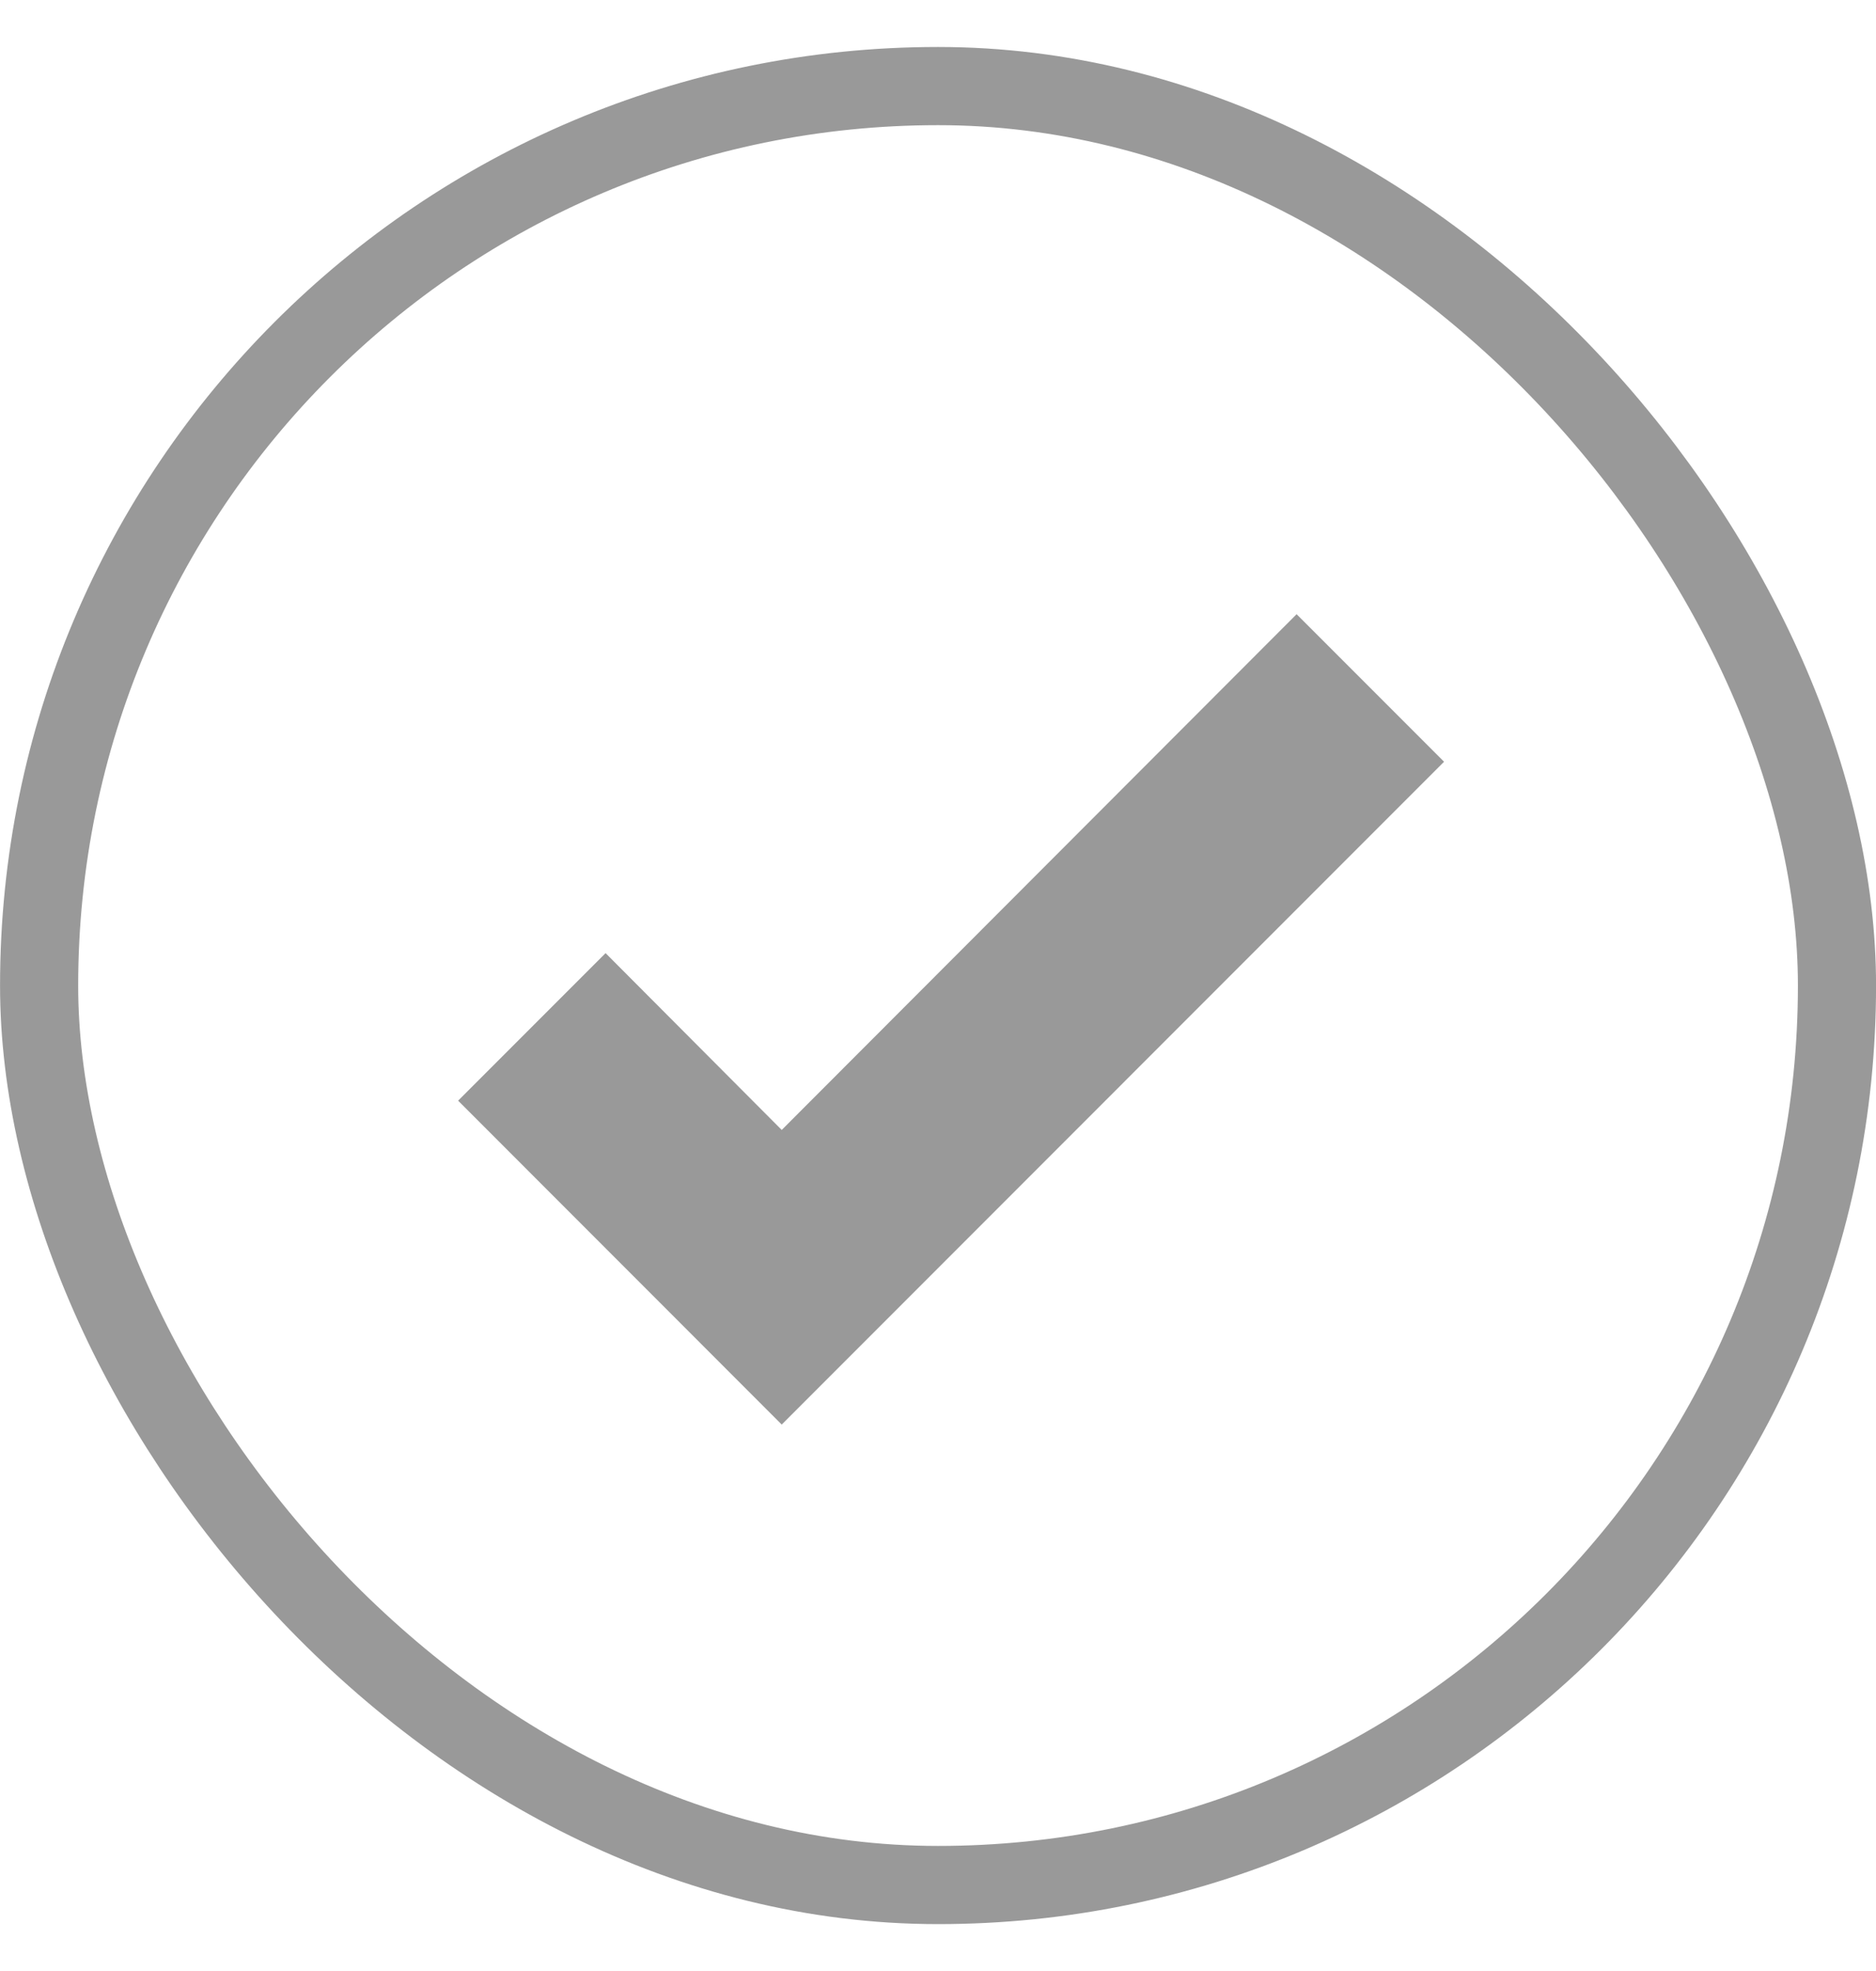
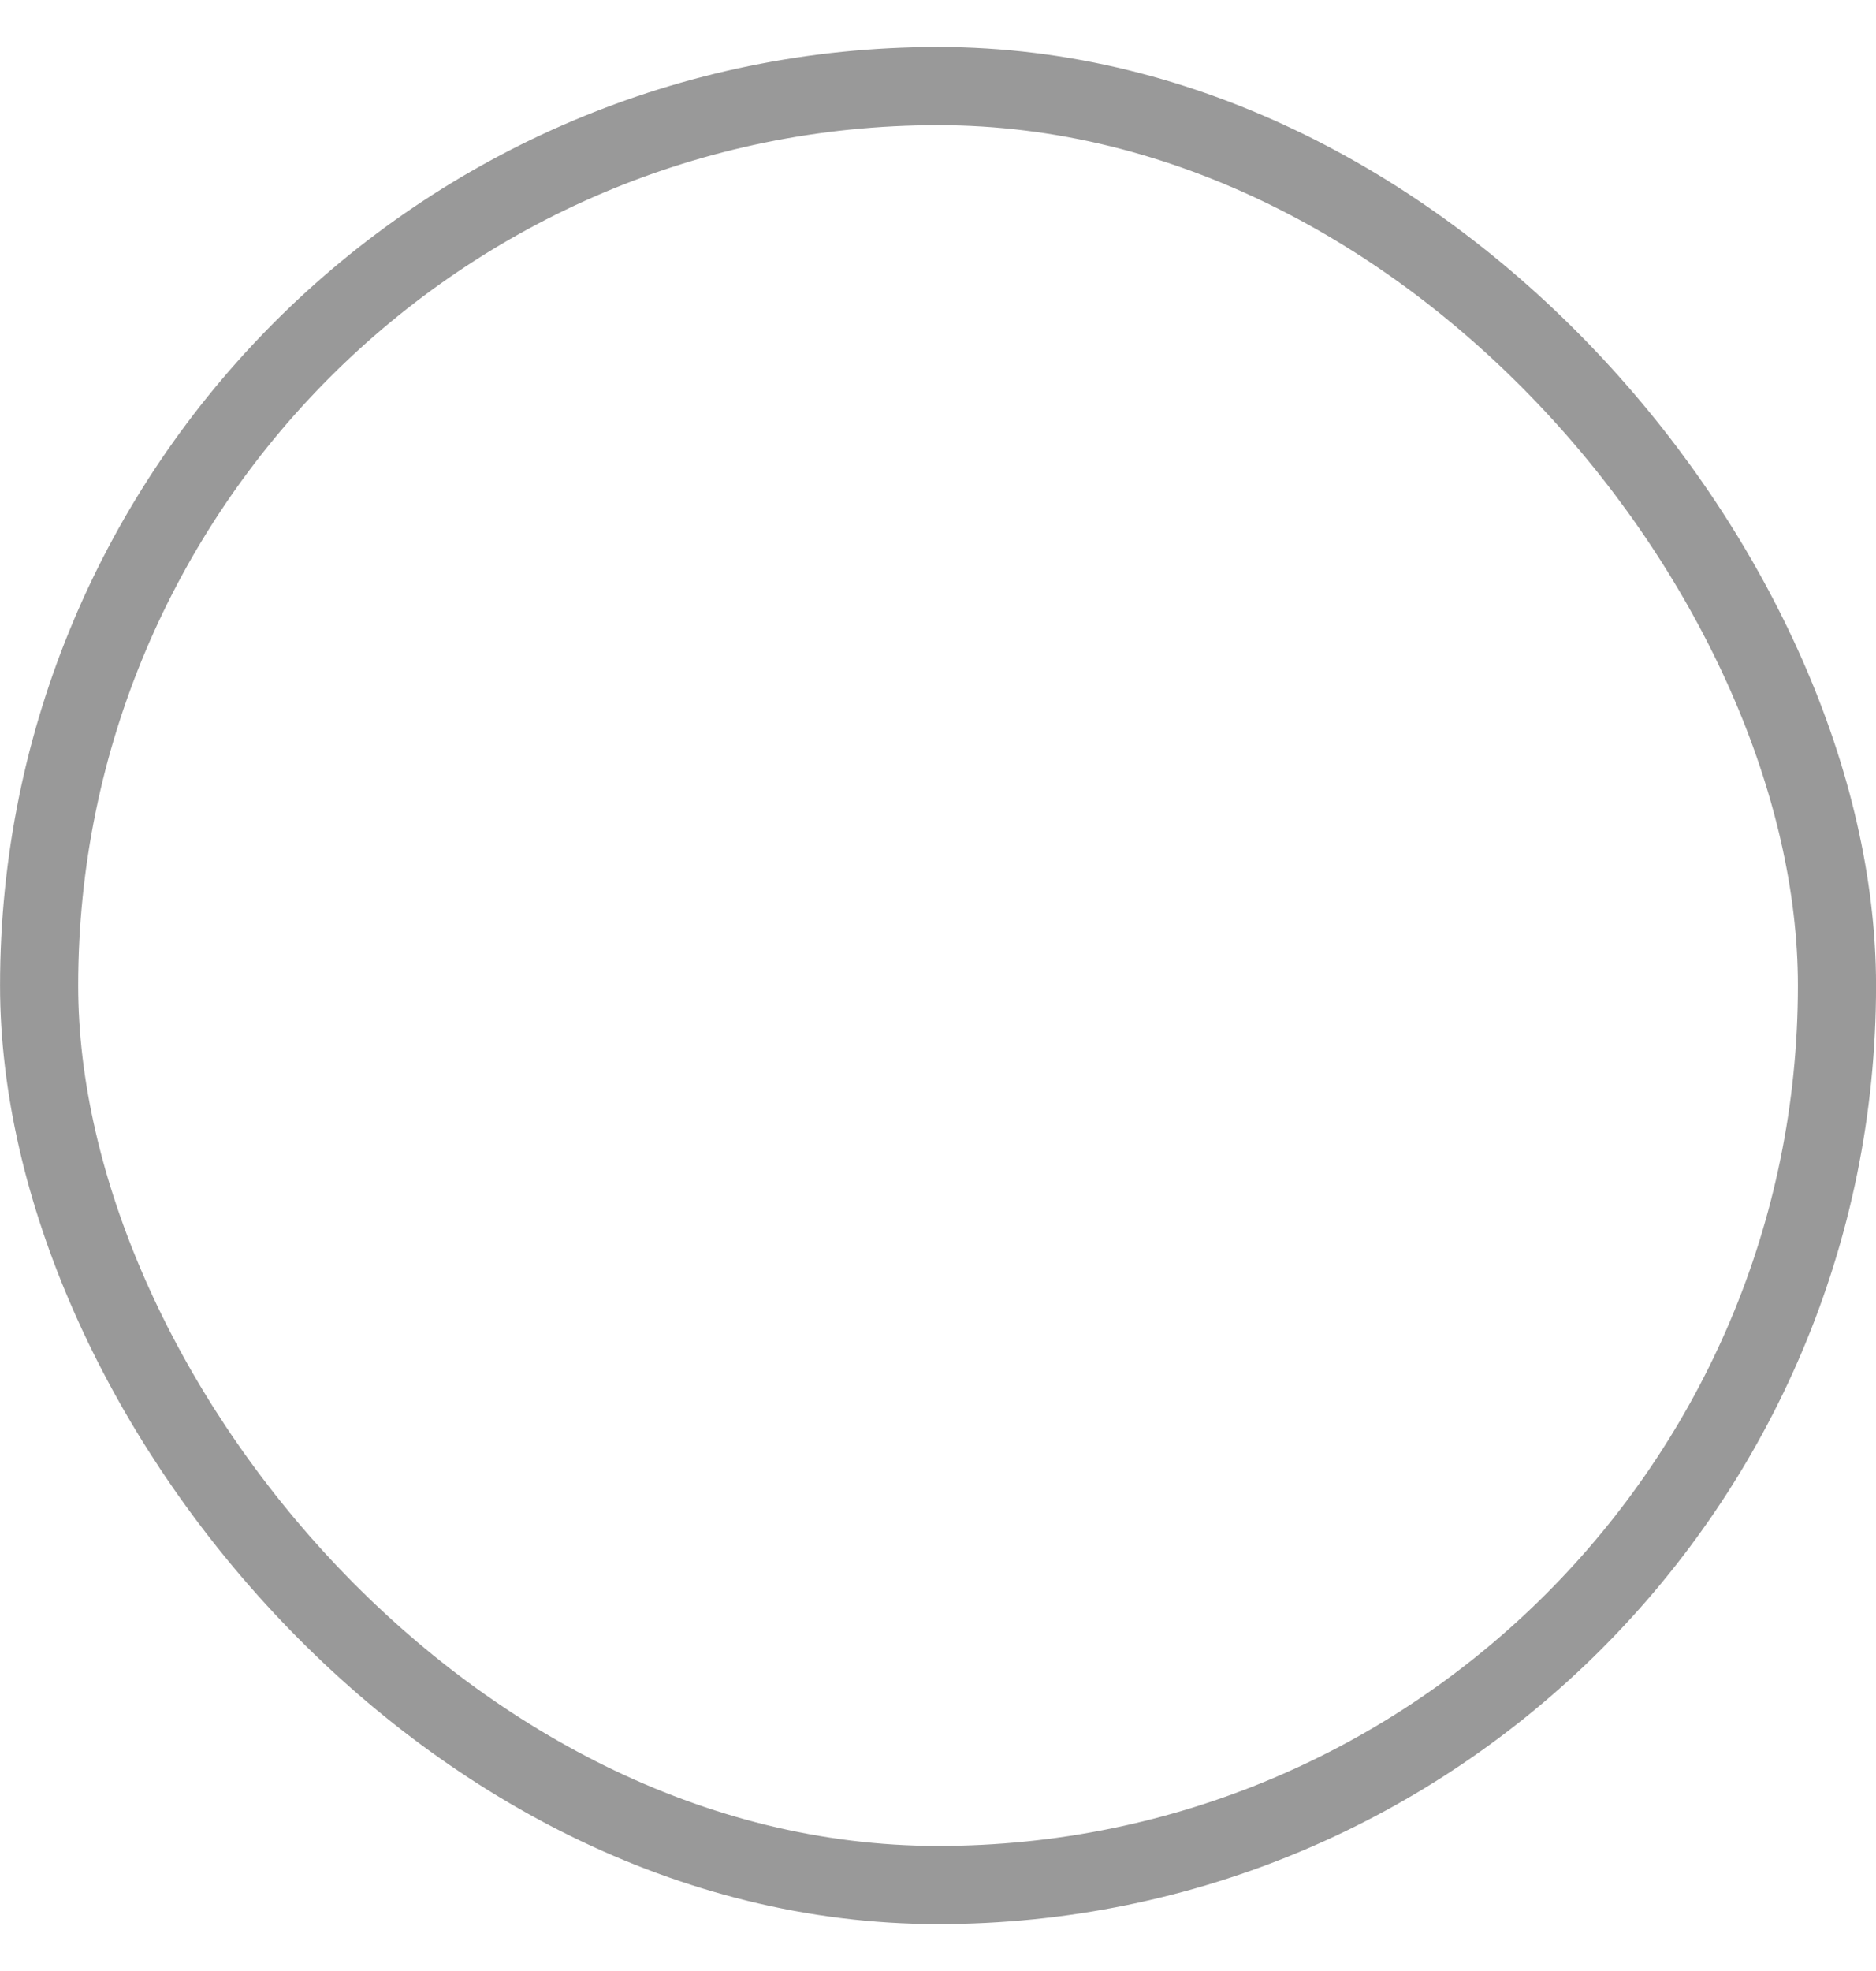
<svg xmlns="http://www.w3.org/2000/svg" width="20" height="21" viewBox="0 0 20 21" fill="none">
  <rect x="0.417" y="0.917" width="19.167" height="19.167" rx="9.583" stroke="black" stroke-opacity="0.4" stroke-width="0.833" />
-   <path d="M8.334 15.178L4.884 11.727L6.456 10.155L8.334 12.039L13.823 6.544L15.395 8.116L8.334 15.178Z" fill="black" fill-opacity="0.4" />
</svg>